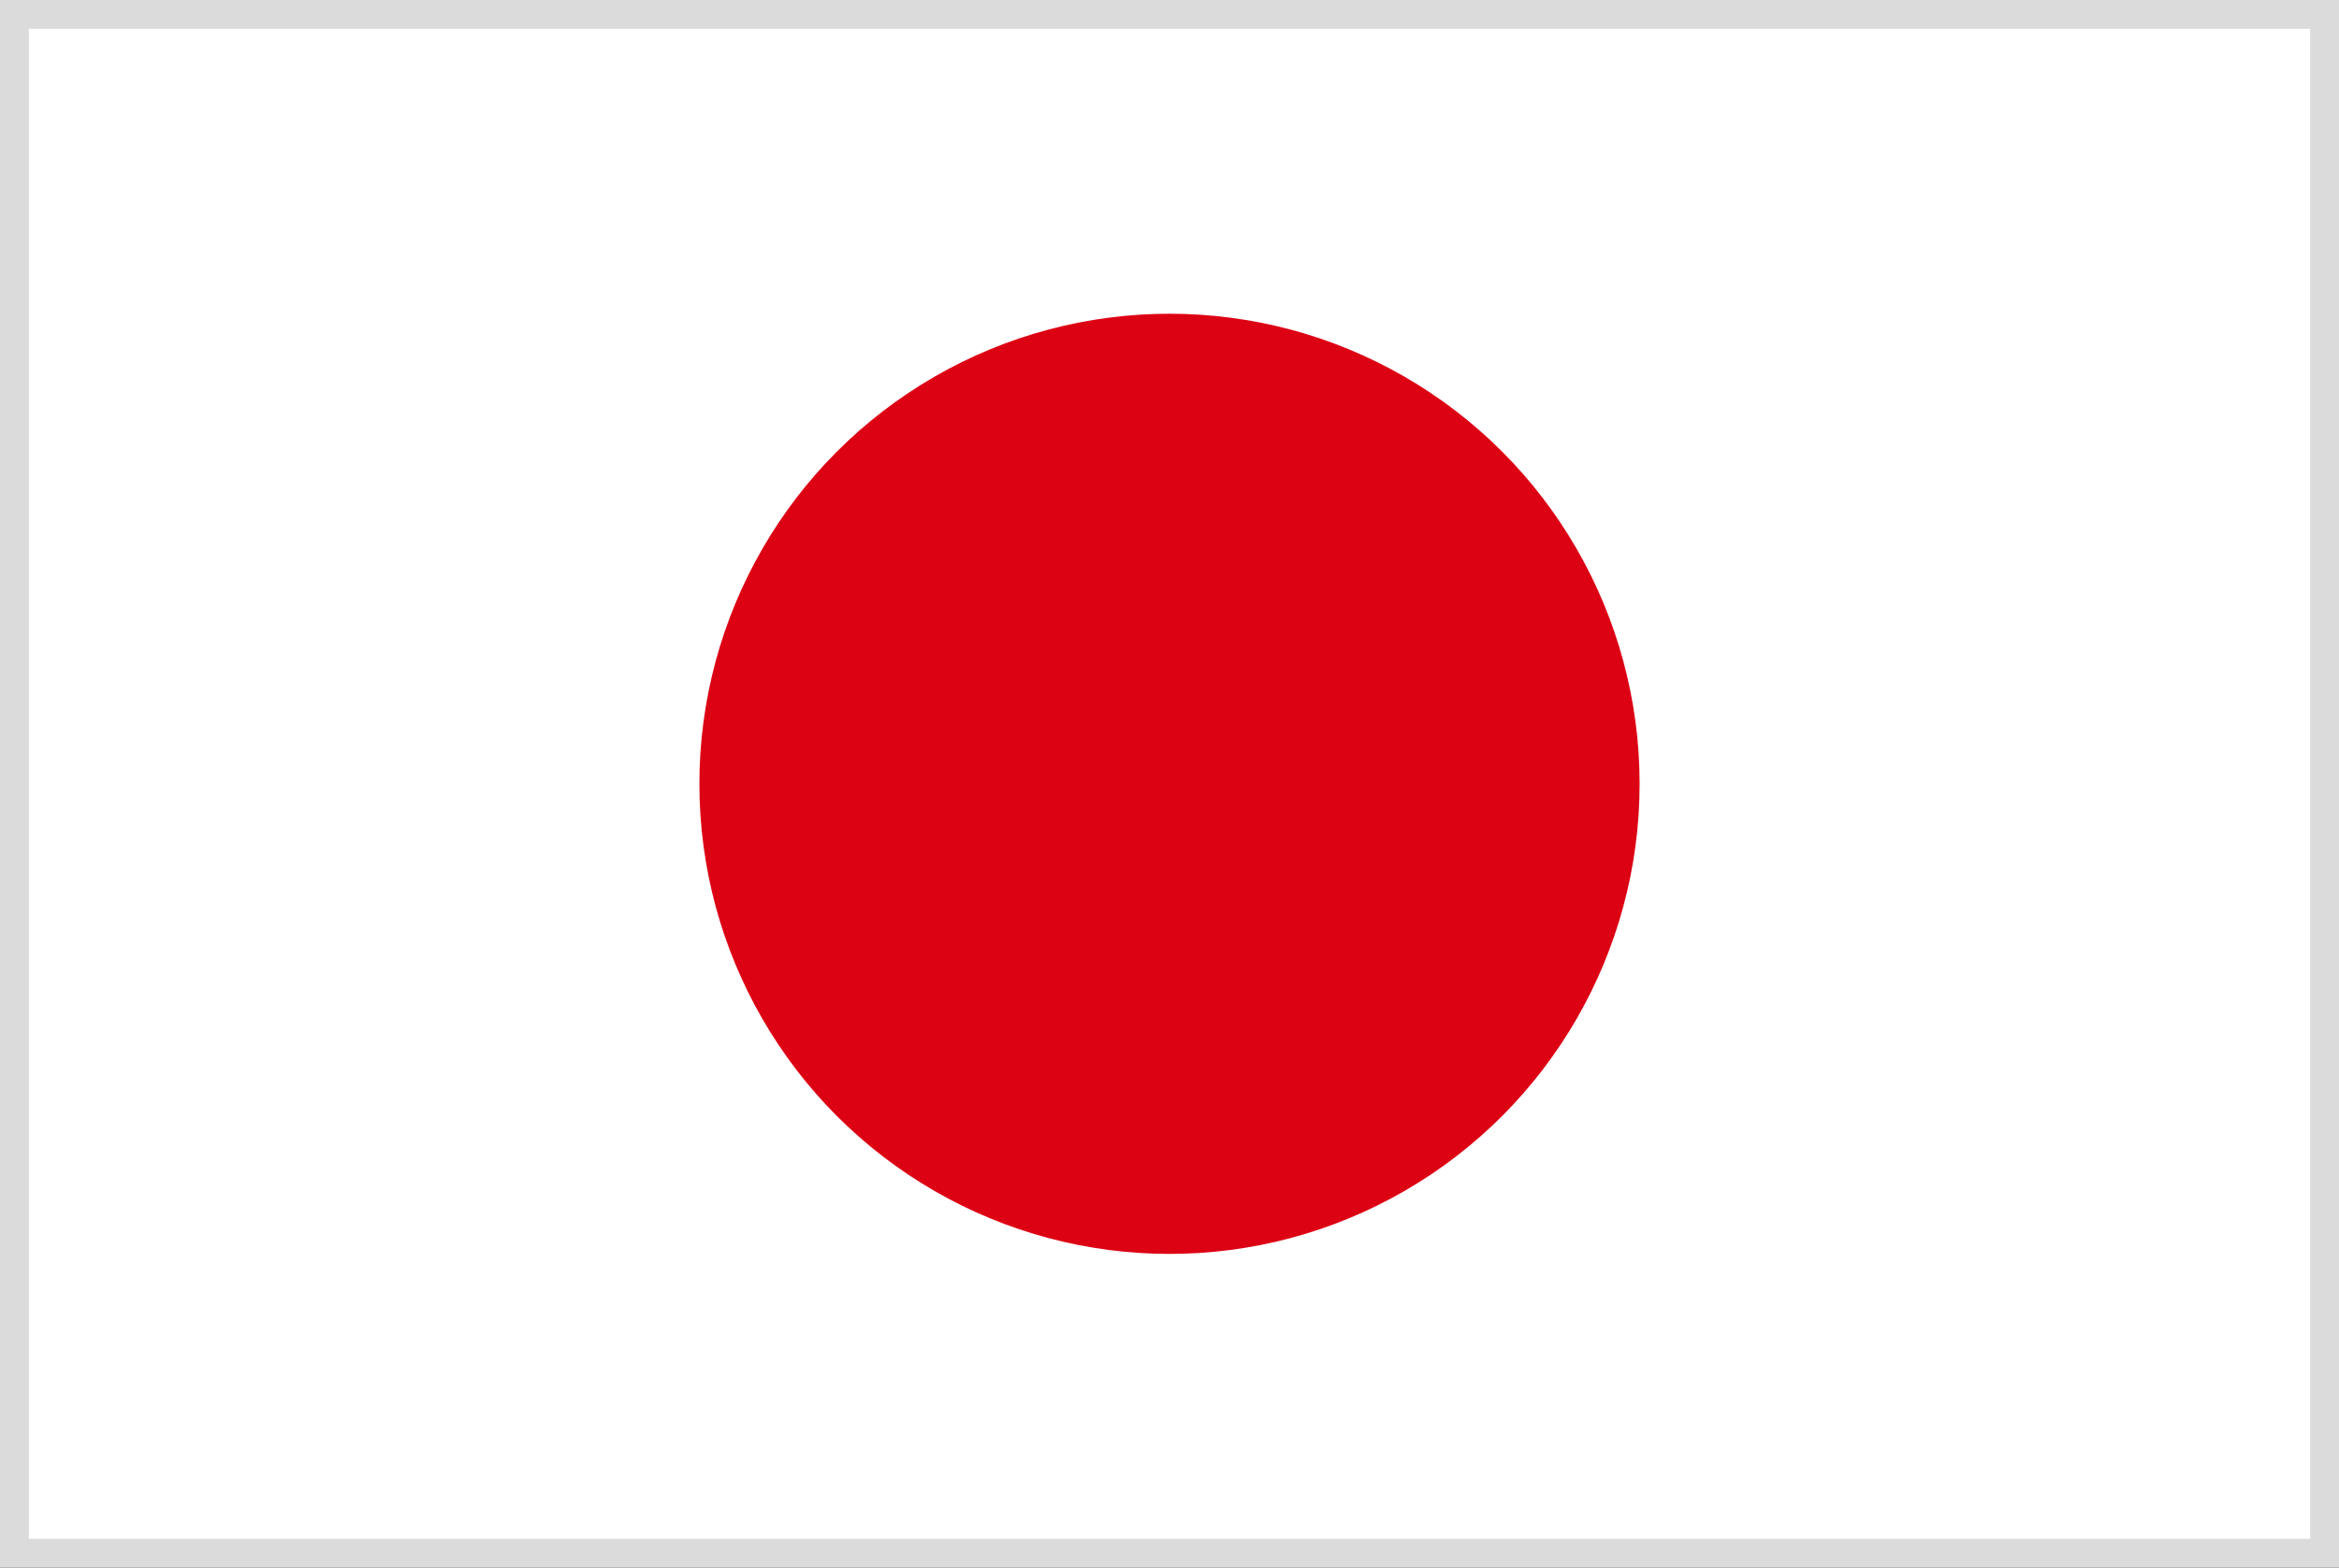
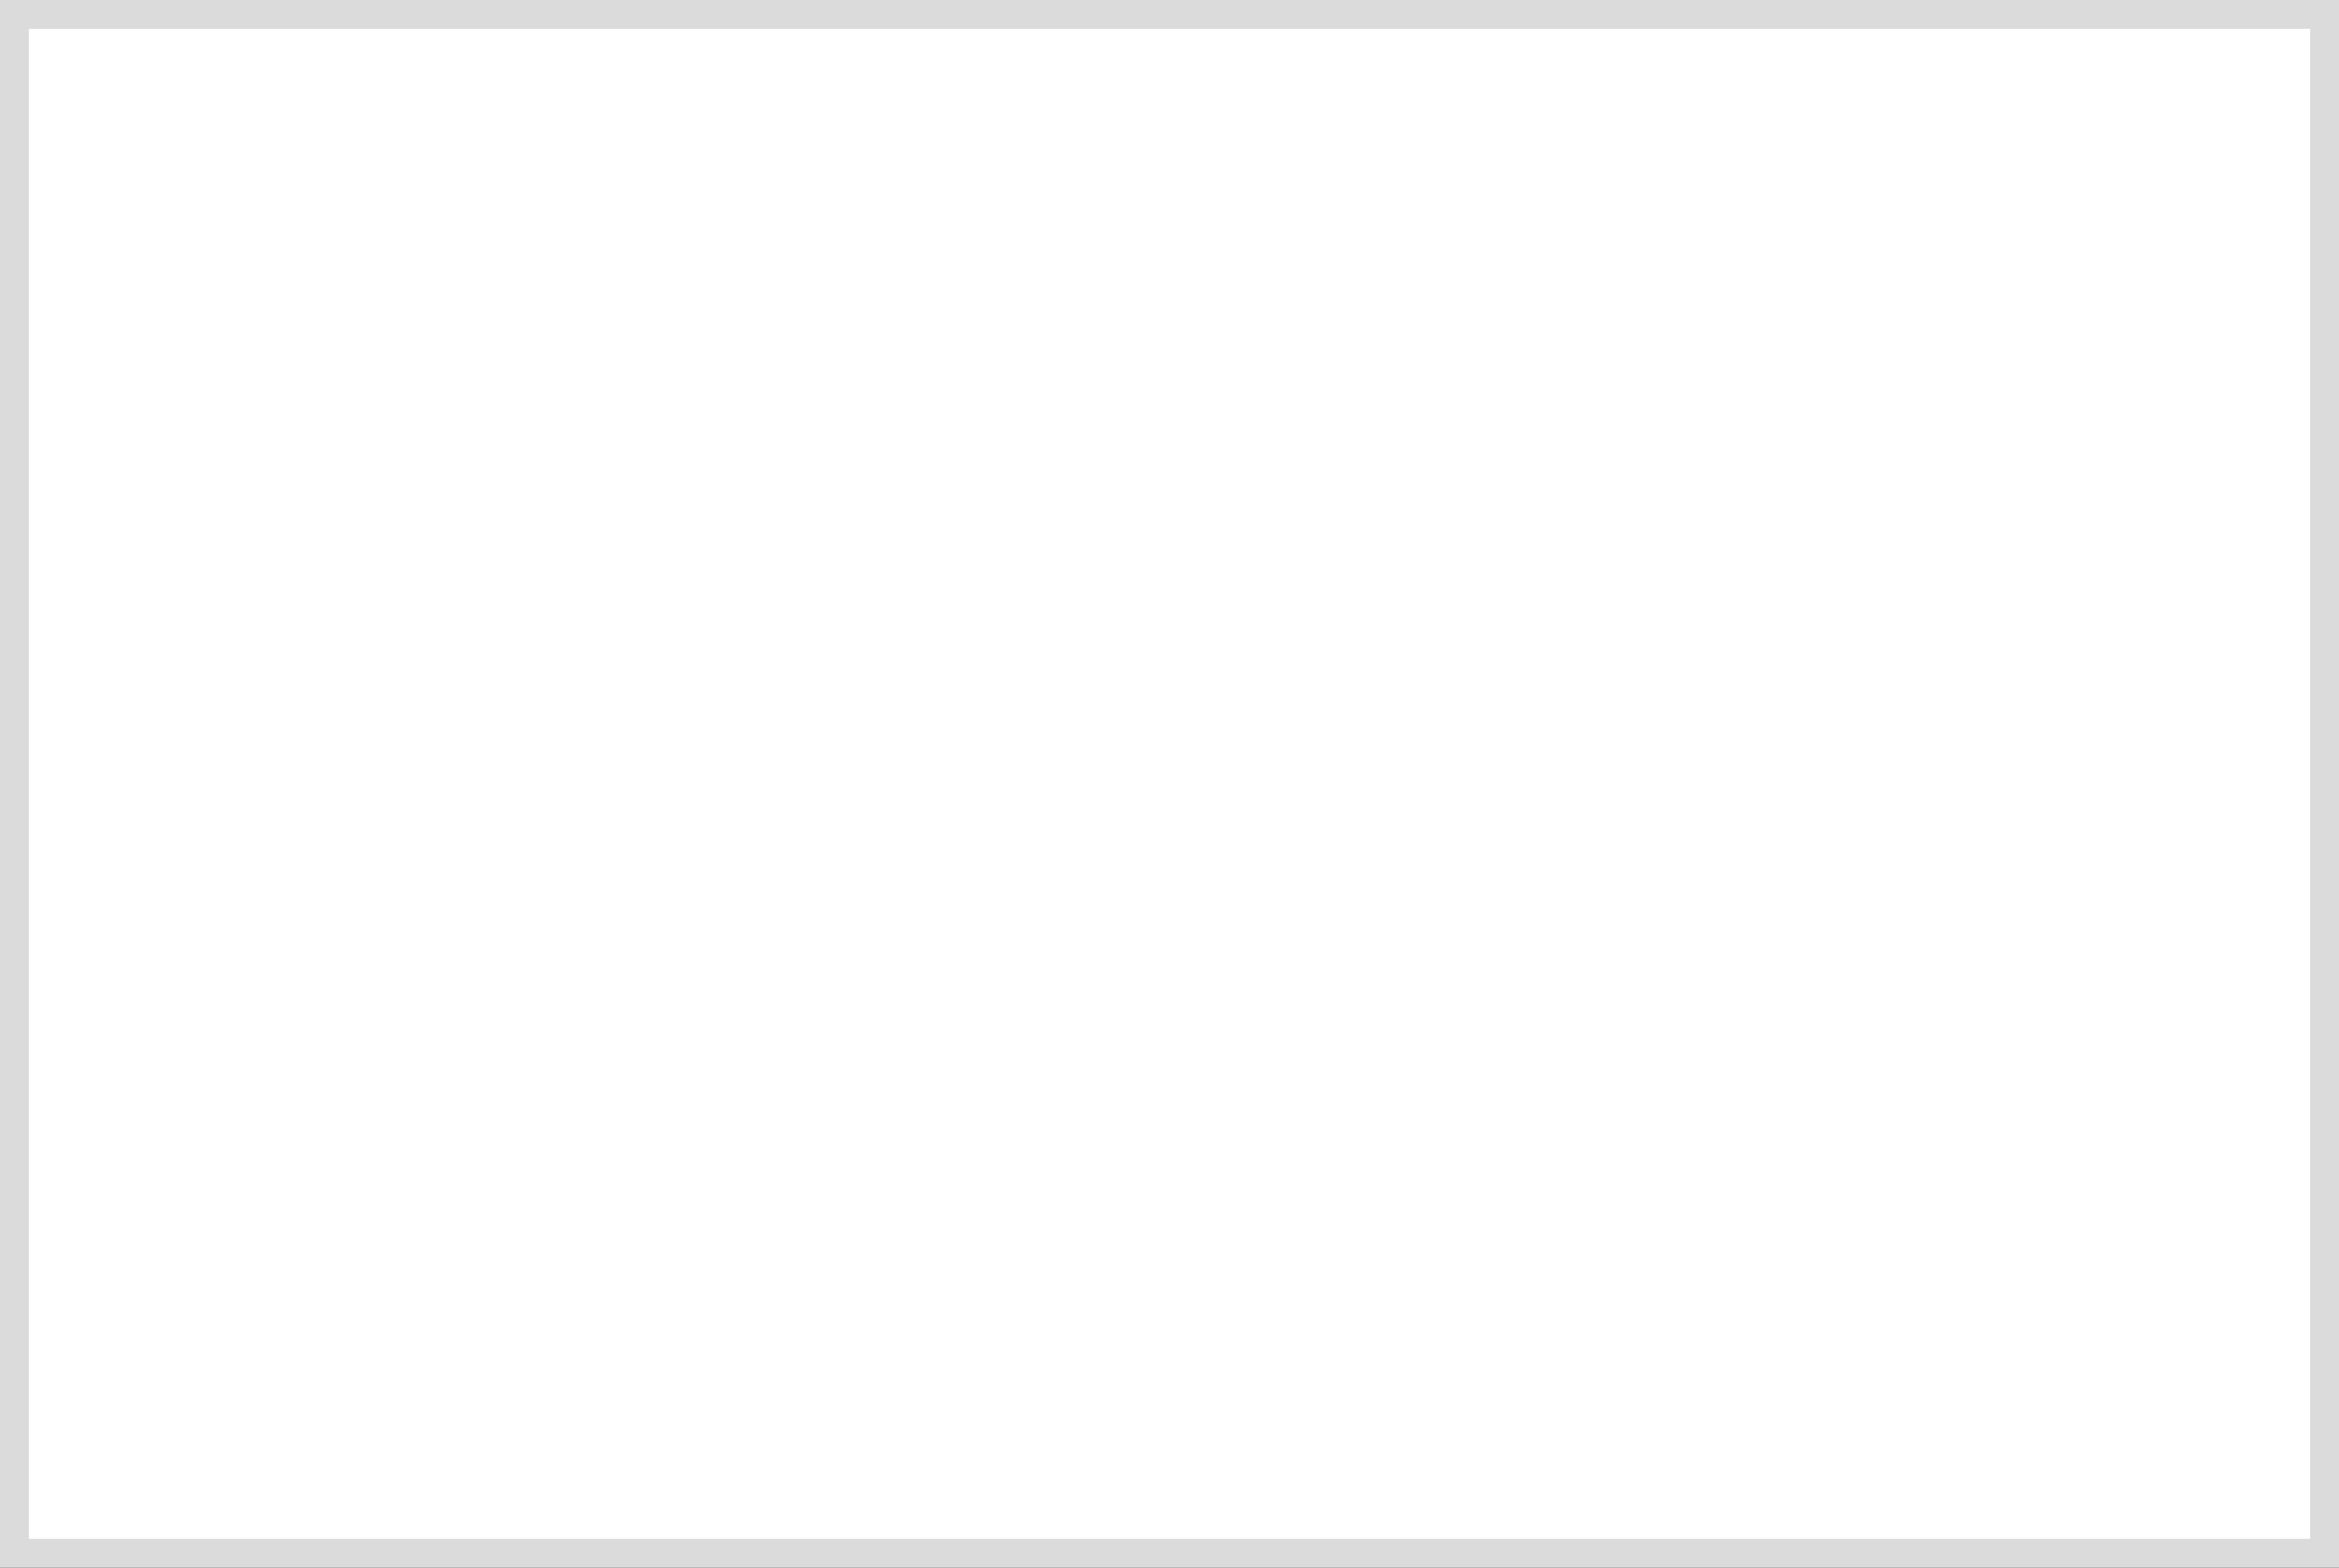
<svg xmlns="http://www.w3.org/2000/svg" id="_レイヤー_2" data-name="レイヤー 2" width="81" height="54.291" viewBox="0 0 81 54.291">
  <rect x="0" y="0" width="81" height="54.291" fill="#333333" stroke="none" />
  <defs>
    <style>
      .cls-1 {
        fill: #dd0114;
      }

      .cls-2 {
        fill: #fff;
        stroke: #dbdbdb;
        stroke-miterlimit: 10;
      }
    </style>
  </defs>
  <g id="pc">
    <g id="Cities_Description" data-name="Cities Description">
      <g>
        <rect class="cls-2" x=".5" y=".5" width="80" height="53.291" />
-         <circle class="cls-1" cx="40.5" cy="27.145" r="16.28" />
      </g>
    </g>
  </g>
</svg>